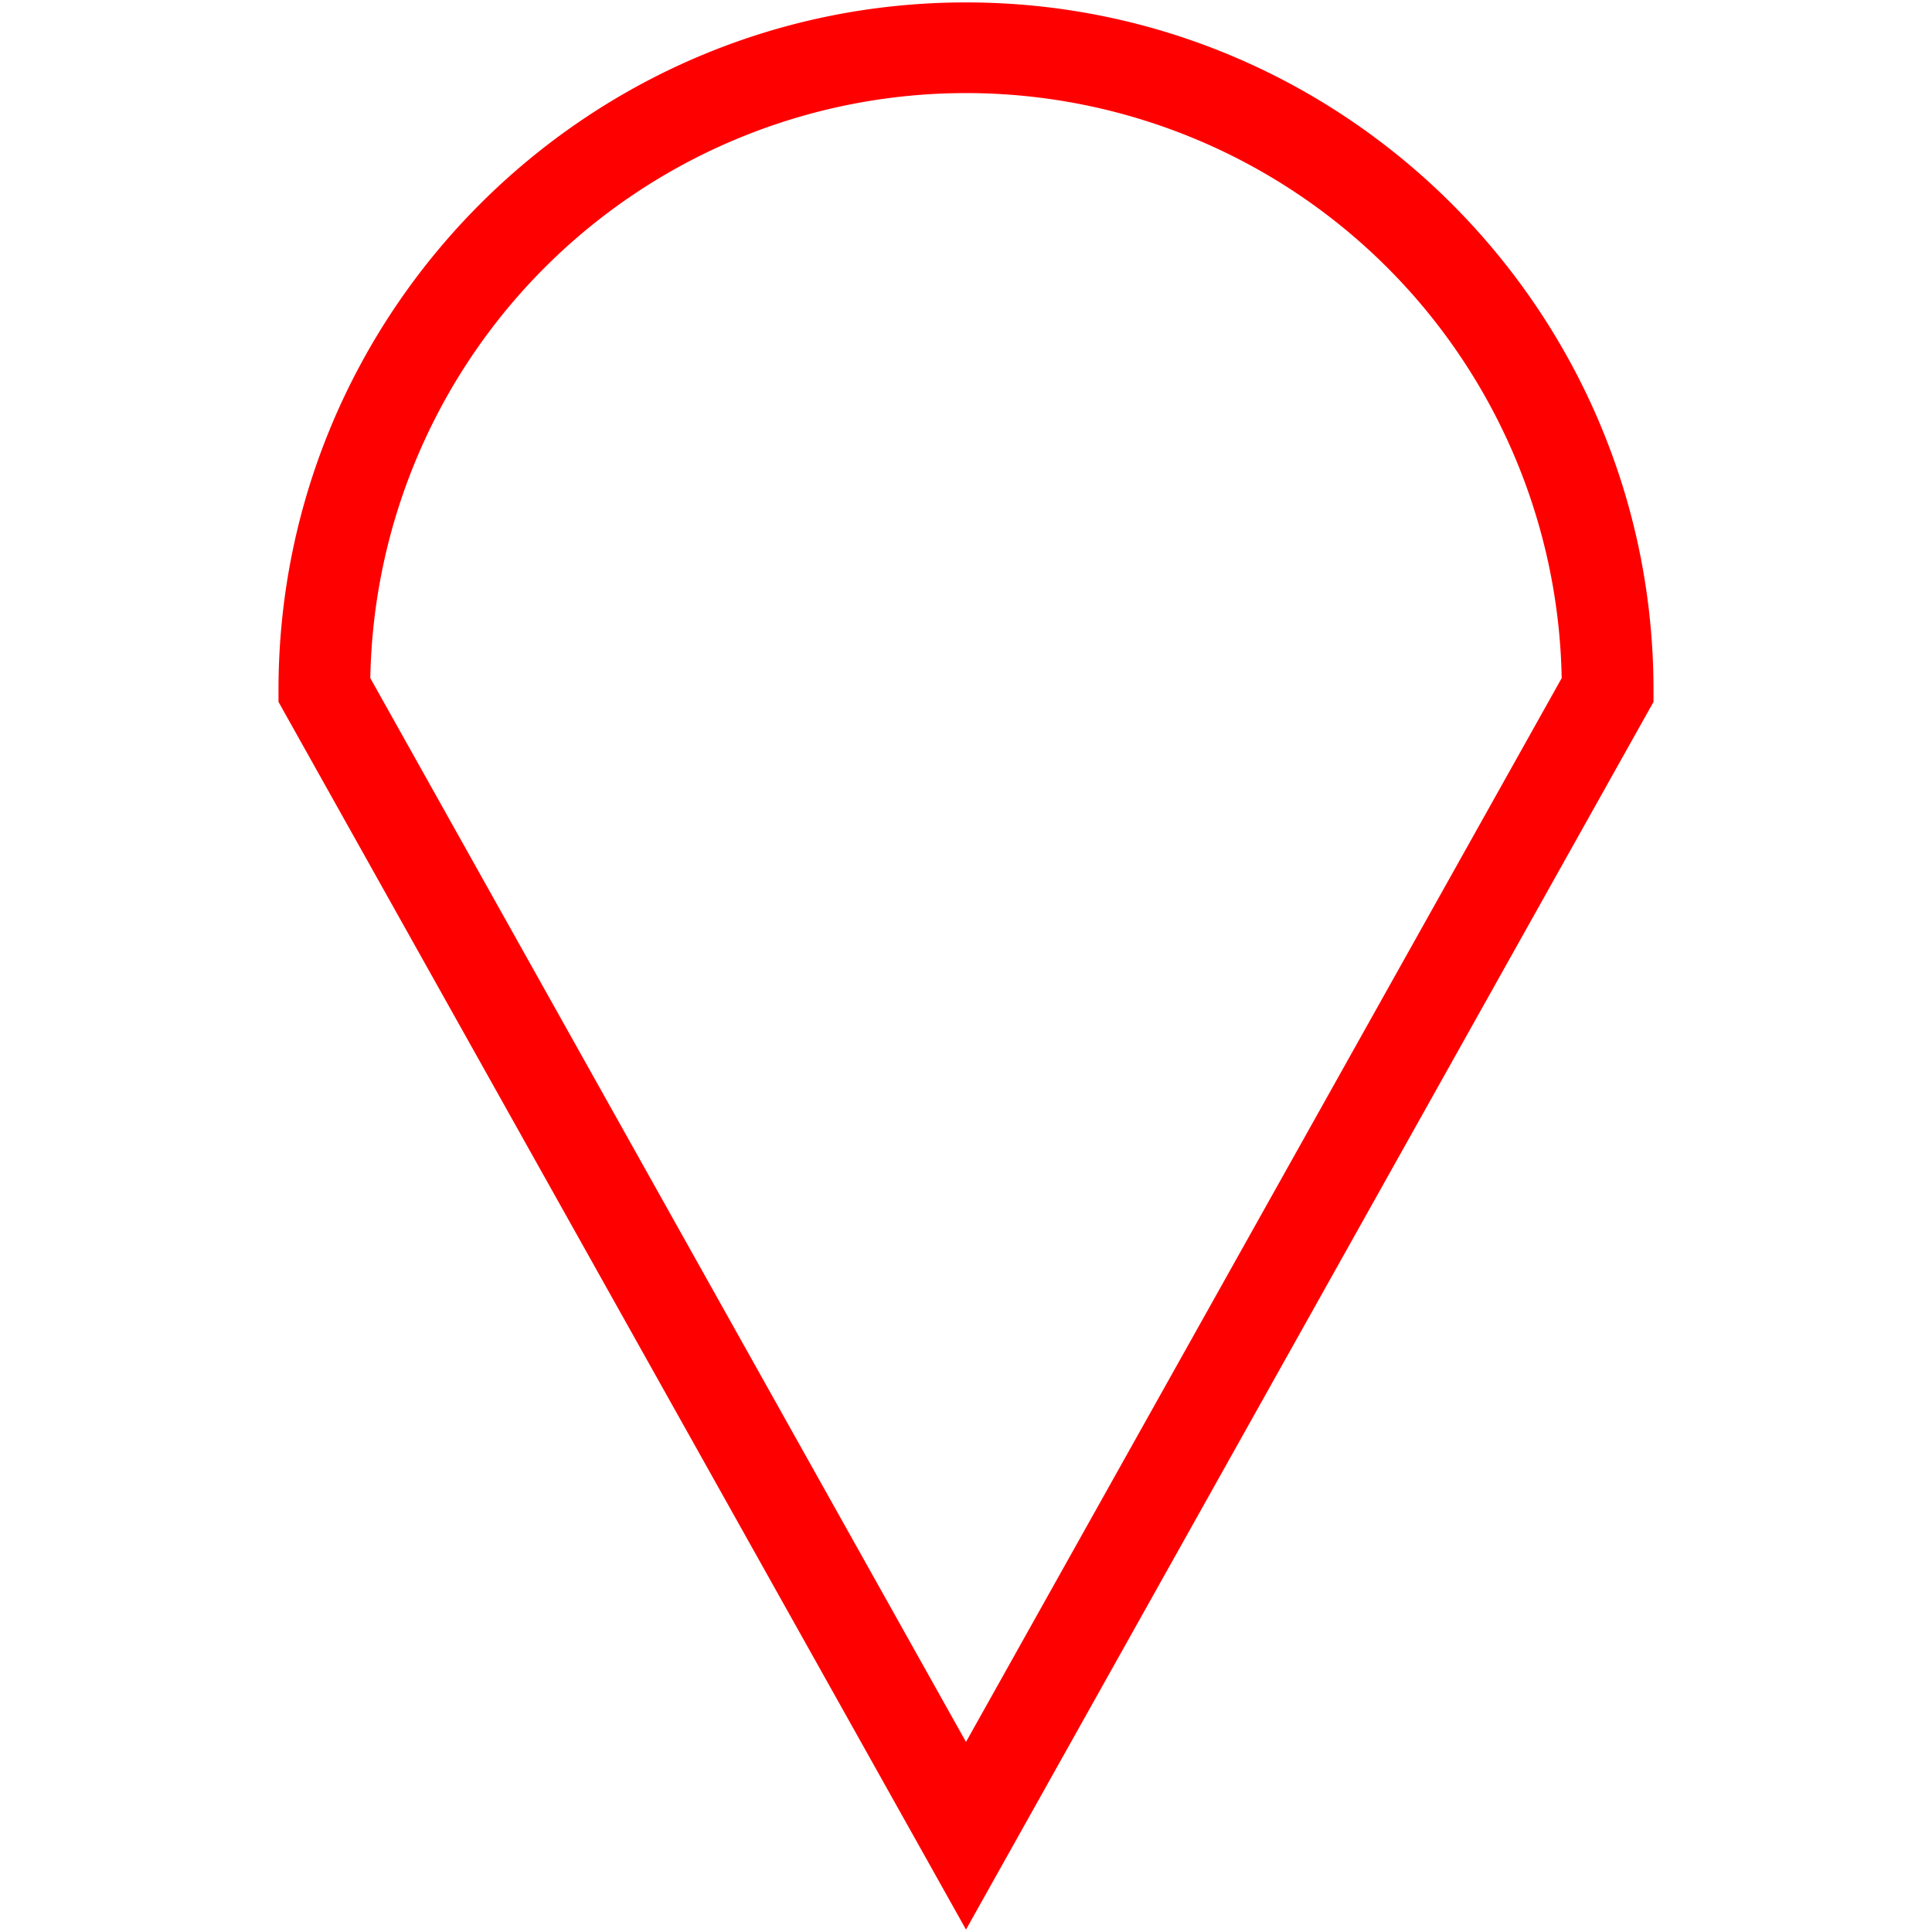
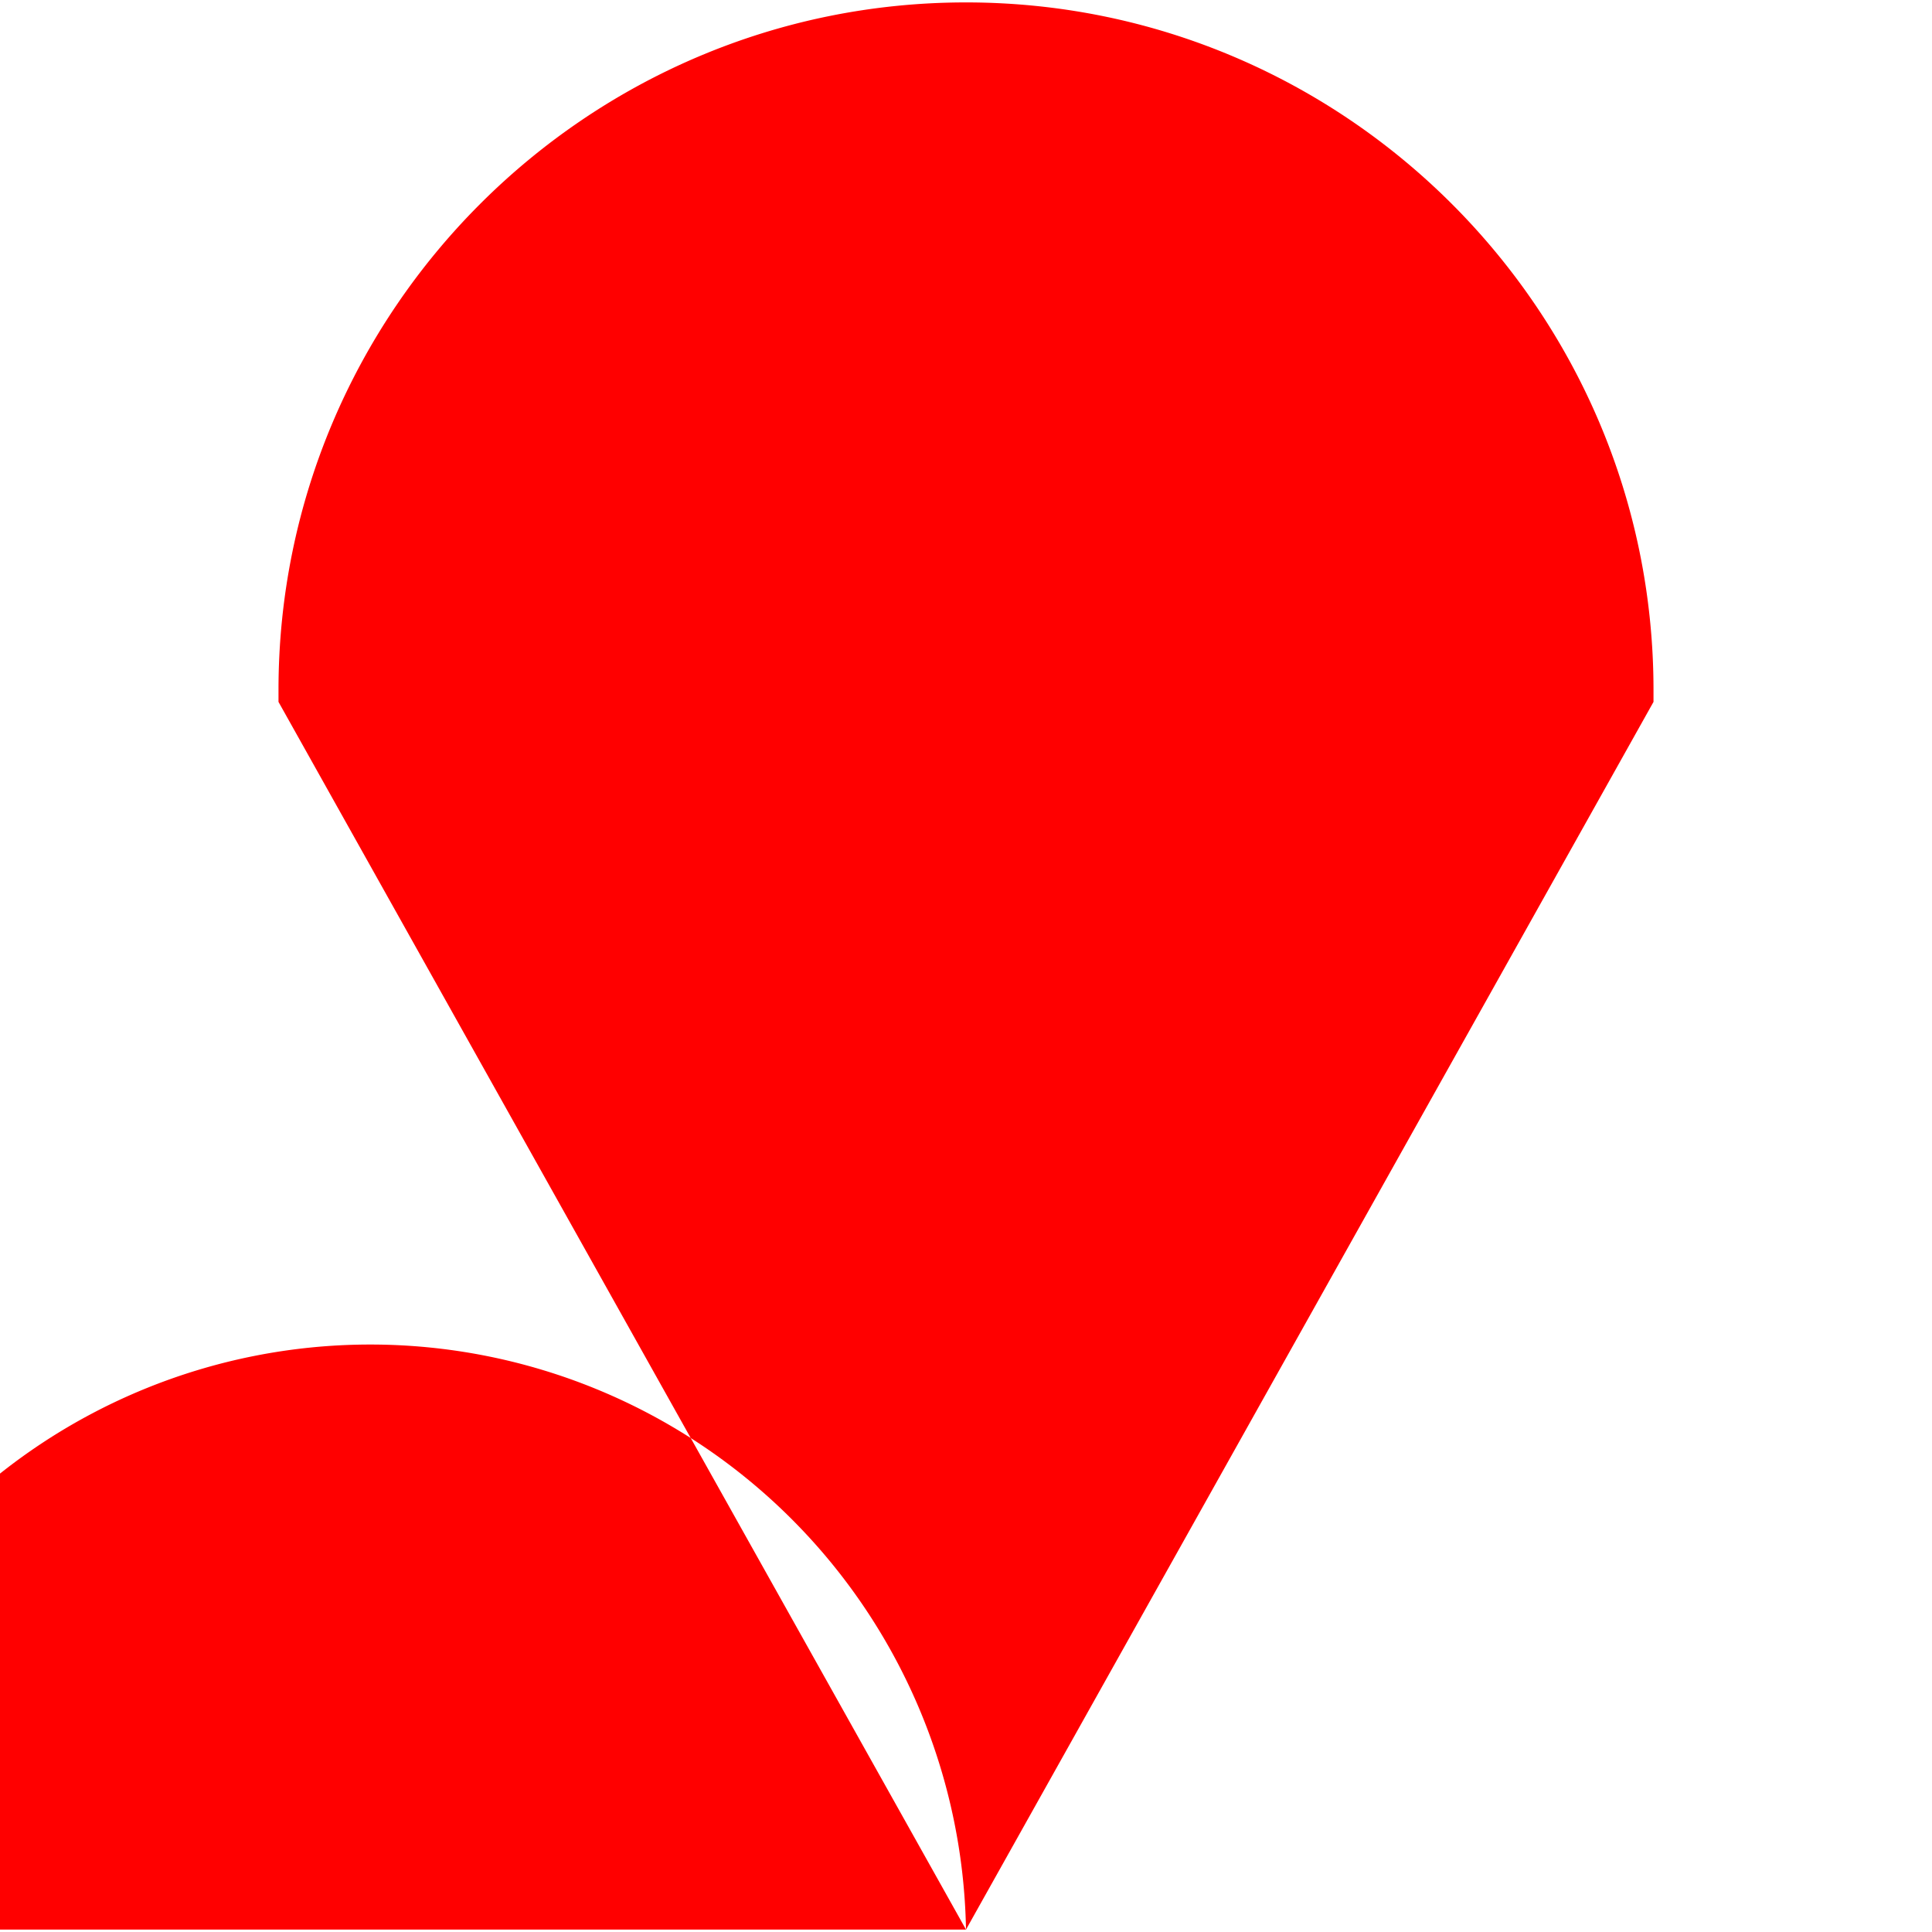
<svg xmlns="http://www.w3.org/2000/svg" id="图层_1" data-name="图层 1" viewBox="0 0 400 400">
  <defs>
    <style>.cls-1{fill:red;}</style>
  </defs>
-   <path class="cls-1" d="M200,399.5,57.66,145.32v-2.48C57.66,64.35,121.51.5,200,.5S342.34,64.35,342.34,142.84v2.48ZM76.67,140.4,200,360.65,323.33,140.4a123.35,123.35,0,0,0-246.66,0Z" />
+   <path class="cls-1" d="M200,399.5,57.66,145.32v-2.48C57.66,64.35,121.51.5,200,.5S342.34,64.35,342.34,142.84v2.48Za123.35,123.35,0,0,0-246.66,0Z" />
</svg>